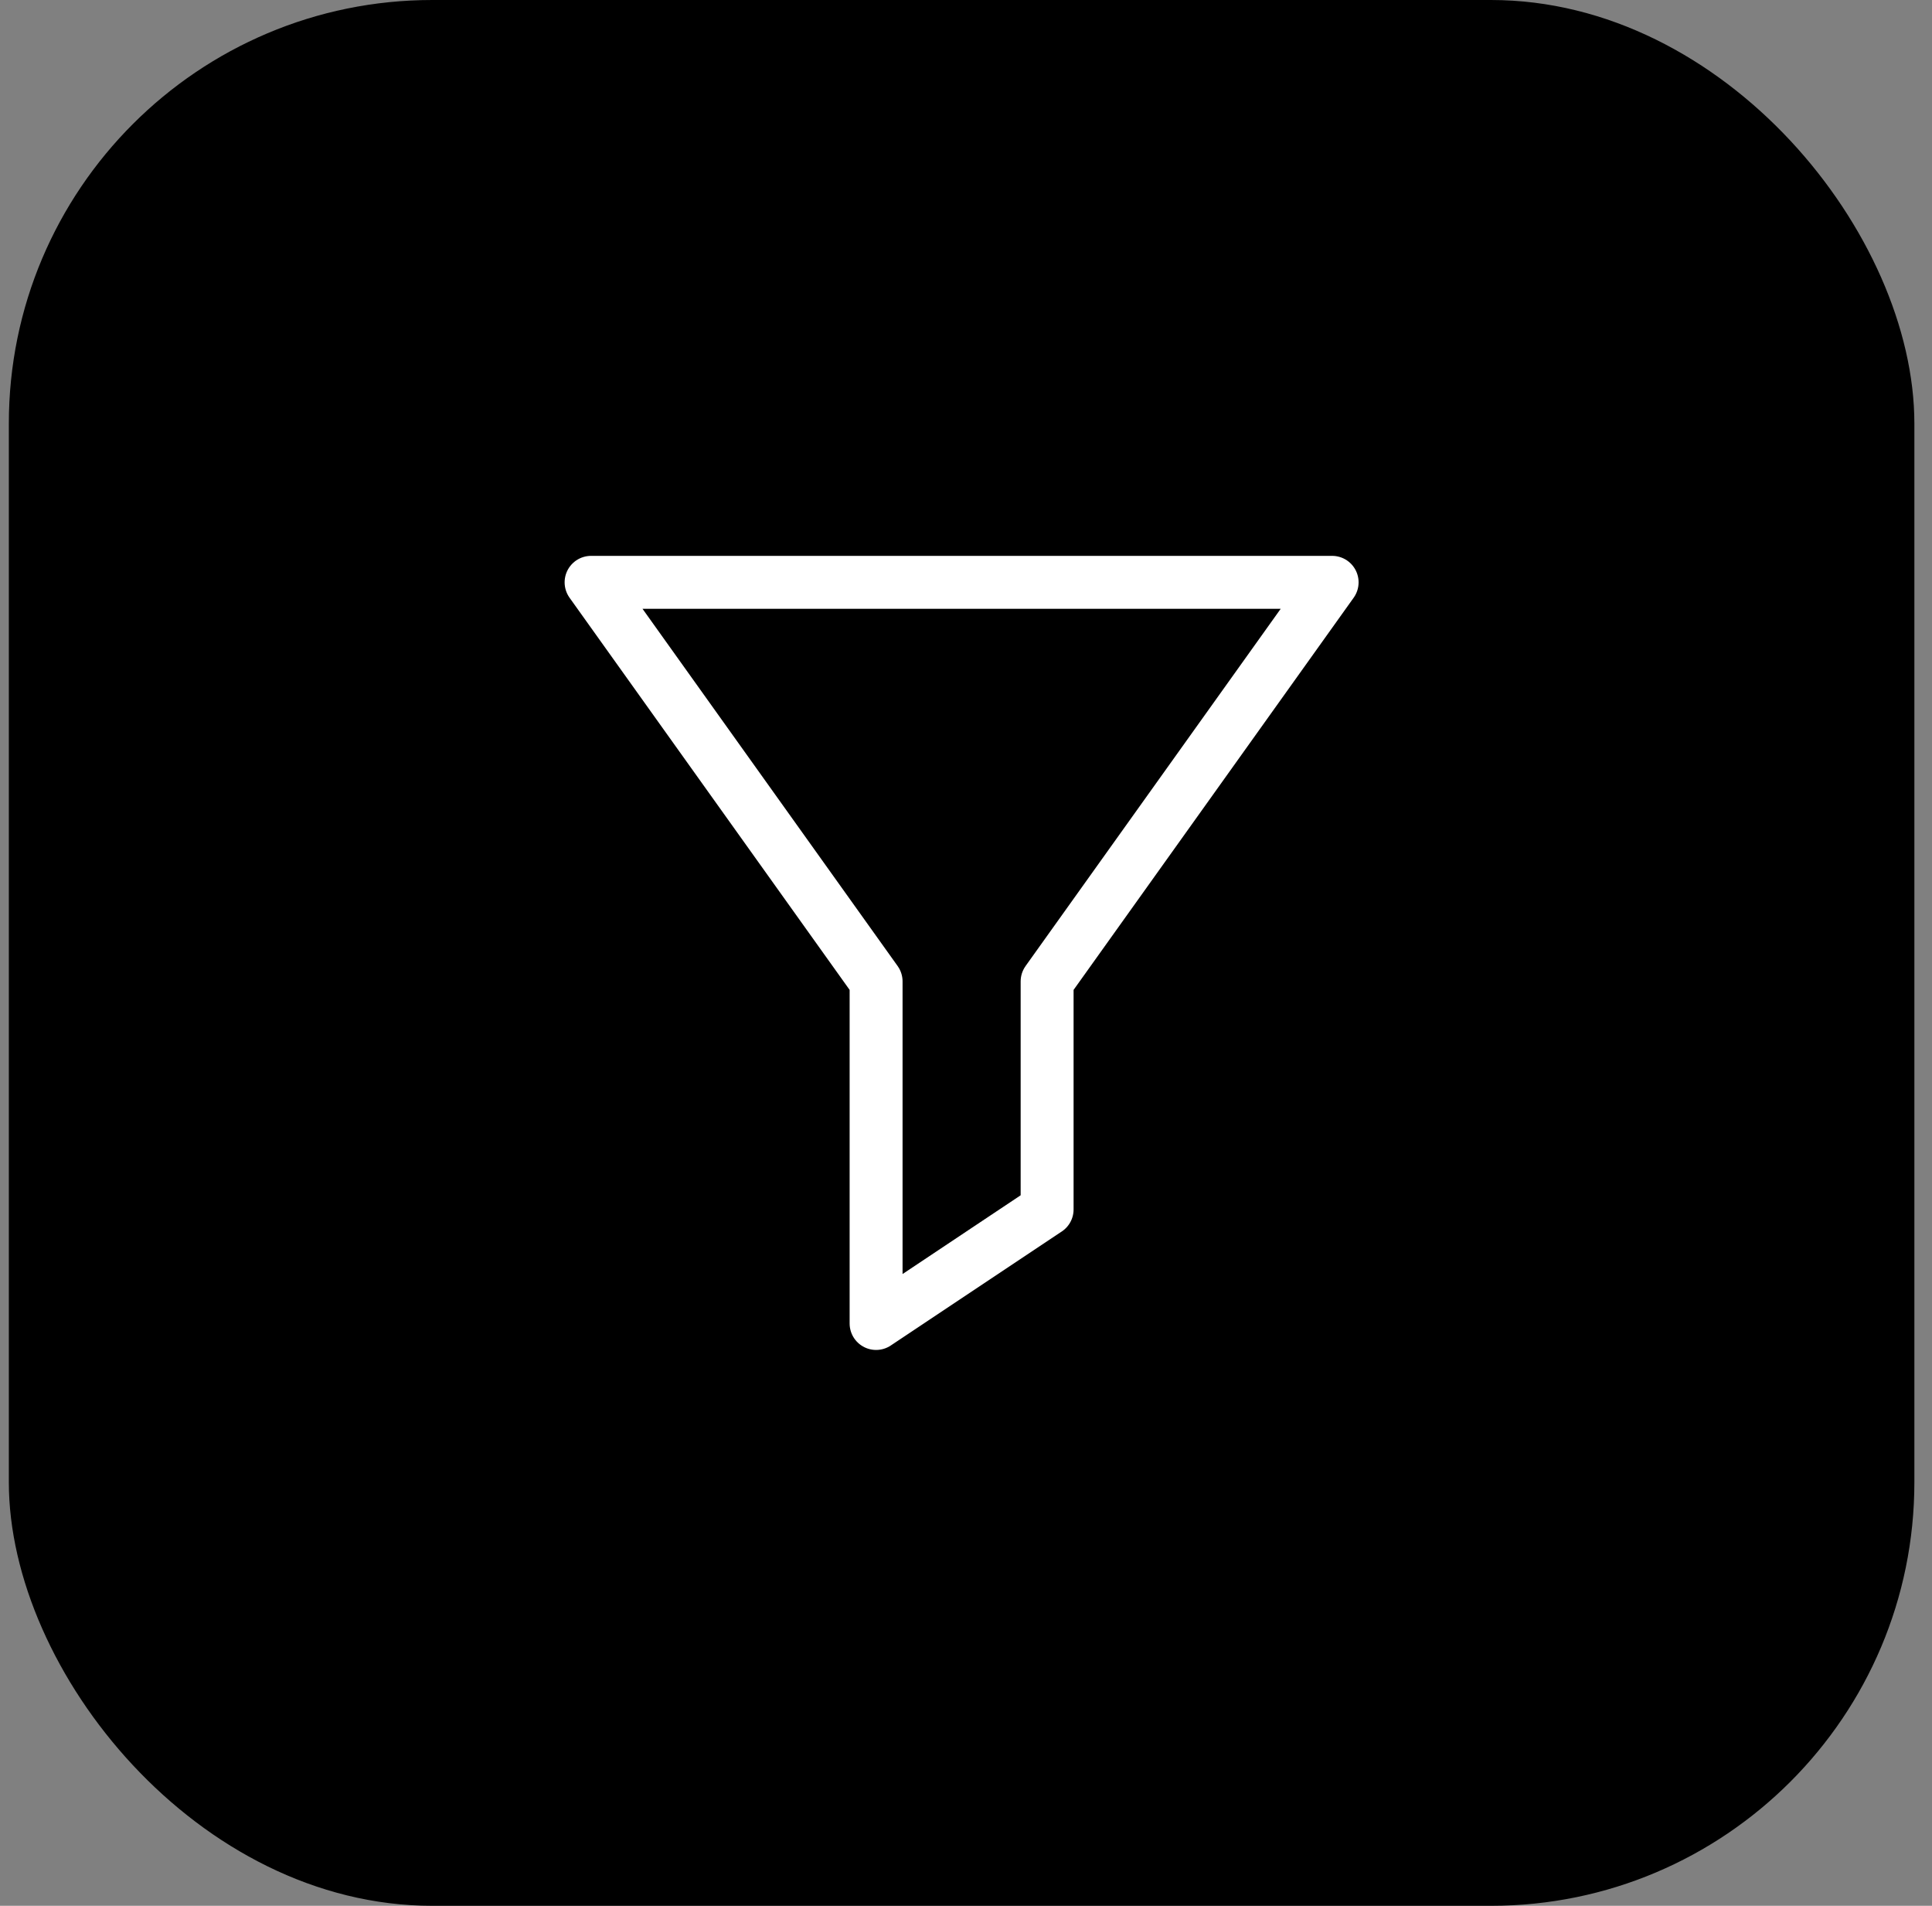
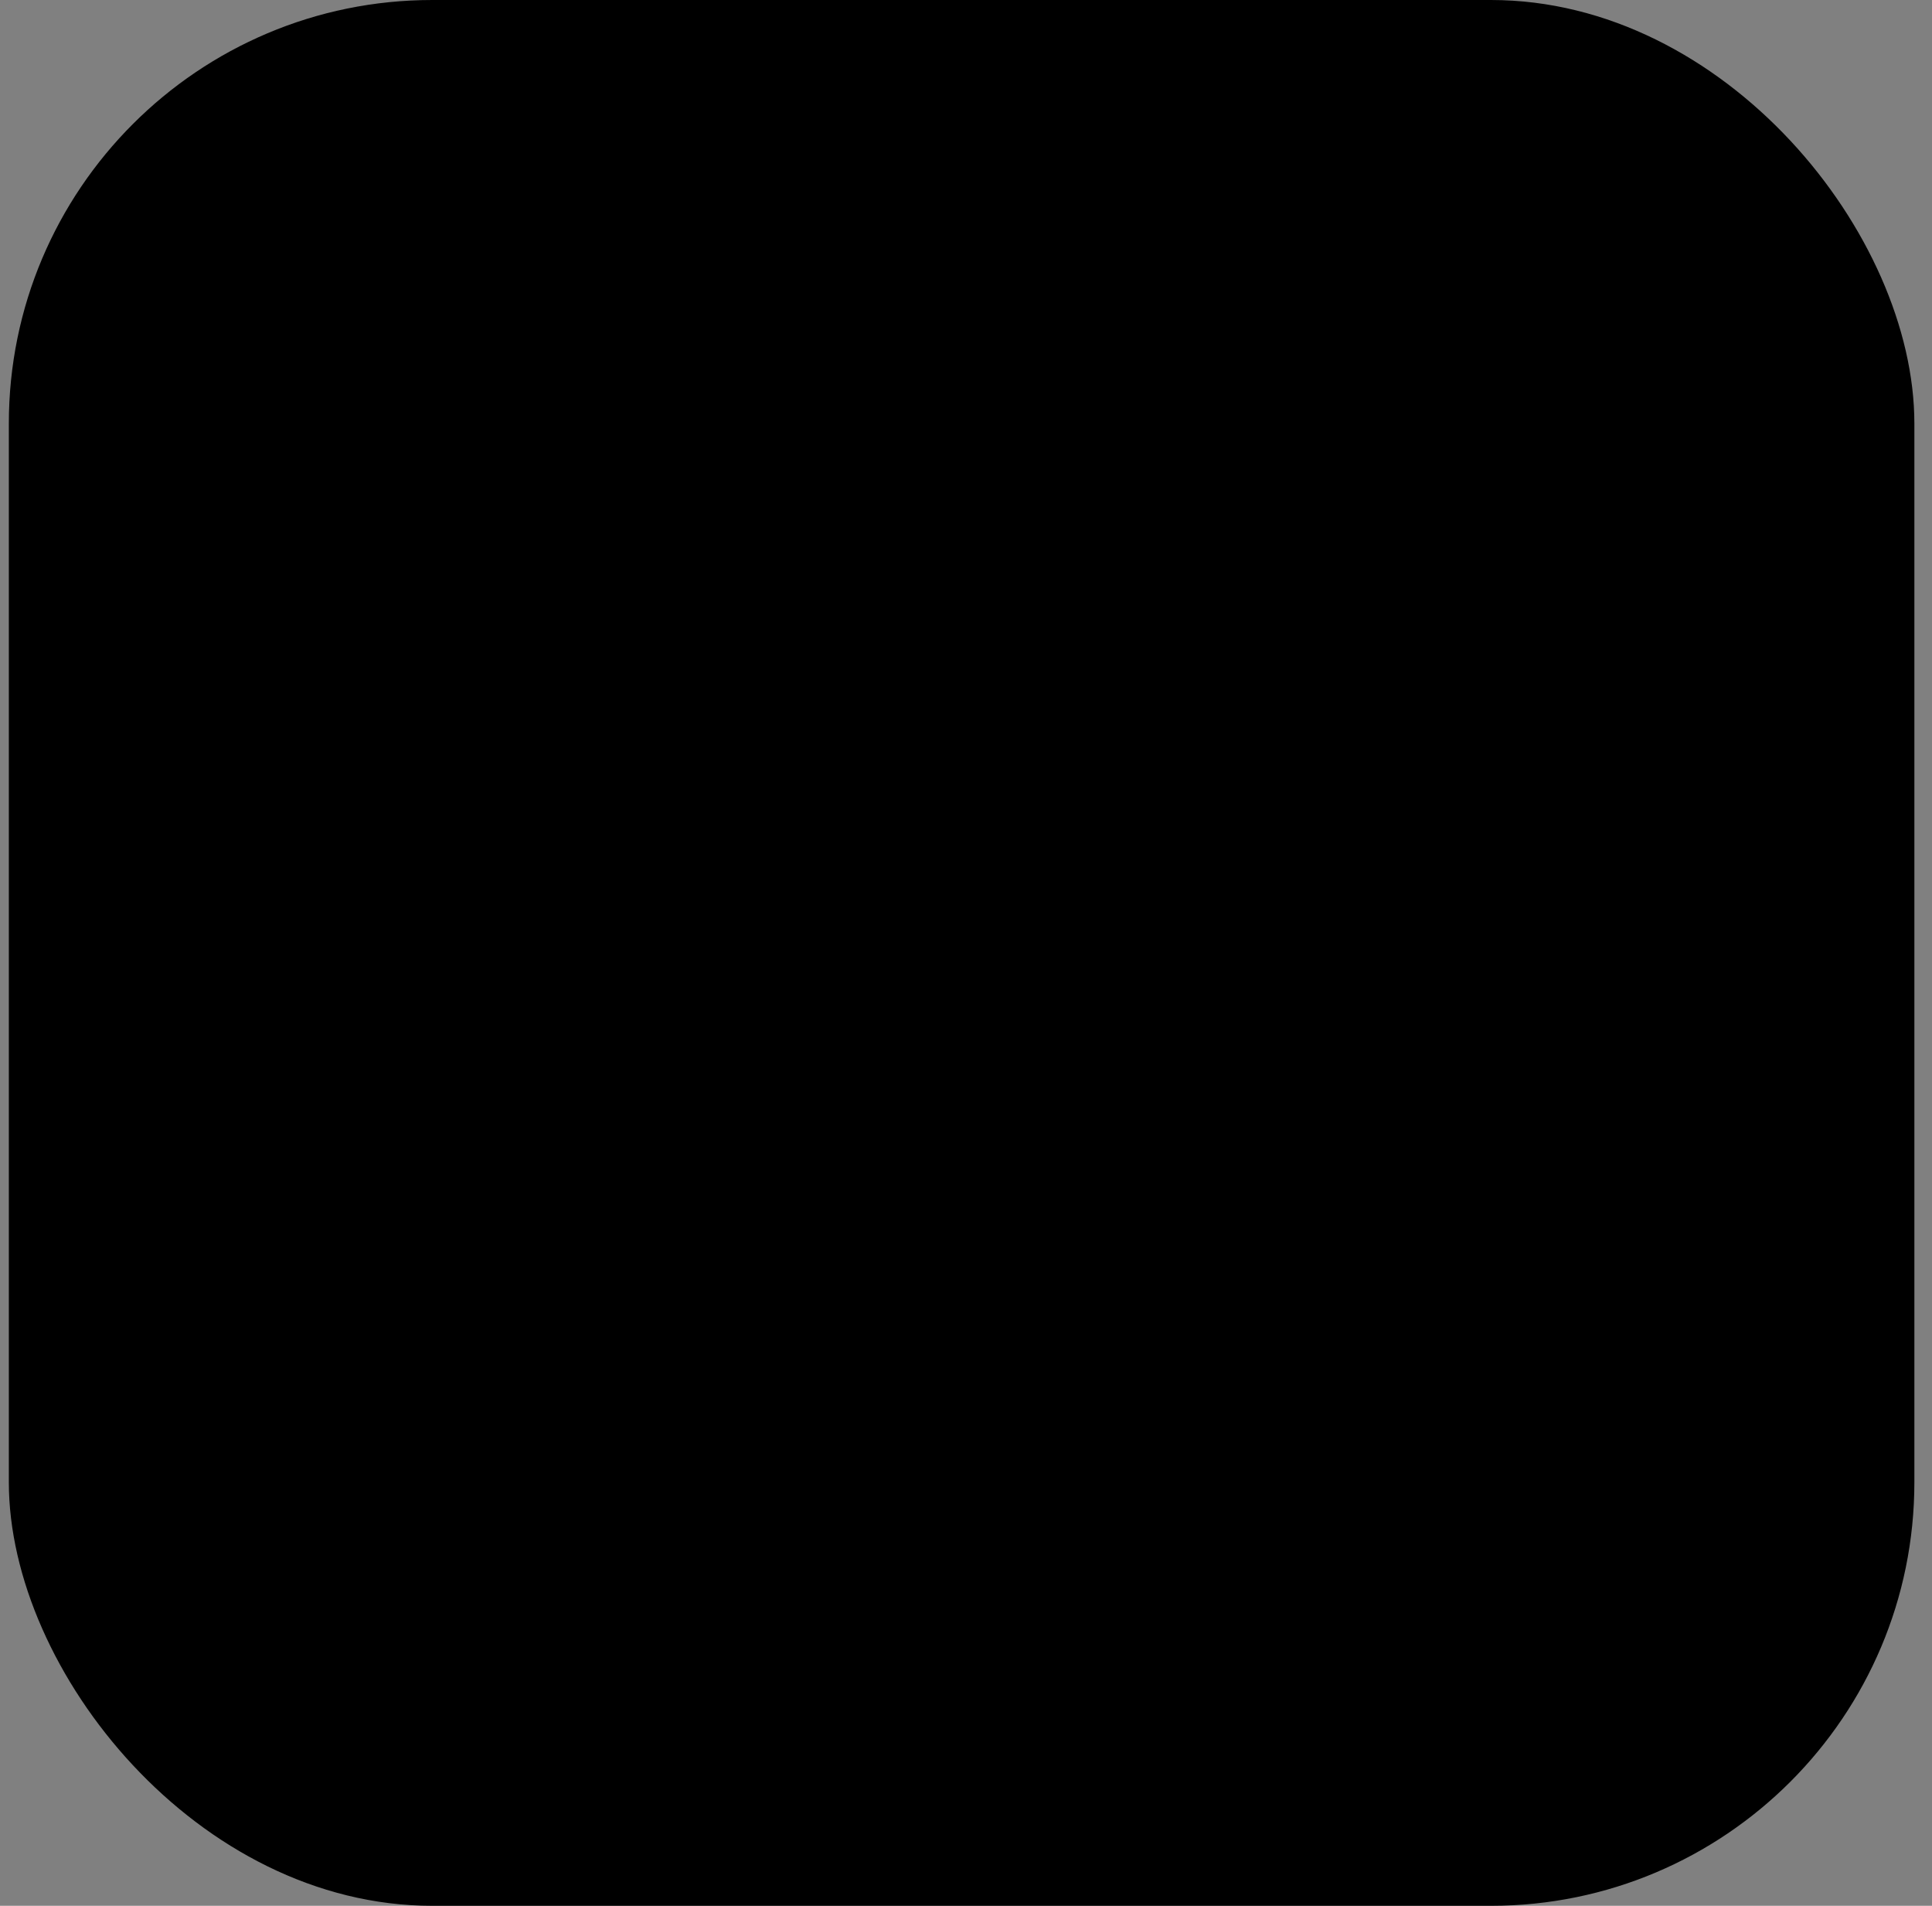
<svg xmlns="http://www.w3.org/2000/svg" width="73" height="72" viewBox="0 0 73 72" fill="none">
  <rect x="0" y="0" width="73" height="72" fill="#808080" stroke="none" />
  <rect x="0.334" width="72" height="72" rx="16" fill="black" />
-   <path d="M50.334 22H22.334L33.103 37.077V50L39.565 45.692V37.077L50.334 22Z" stroke="white" stroke-width="2" stroke-linecap="round" stroke-linejoin="round" />
</svg>